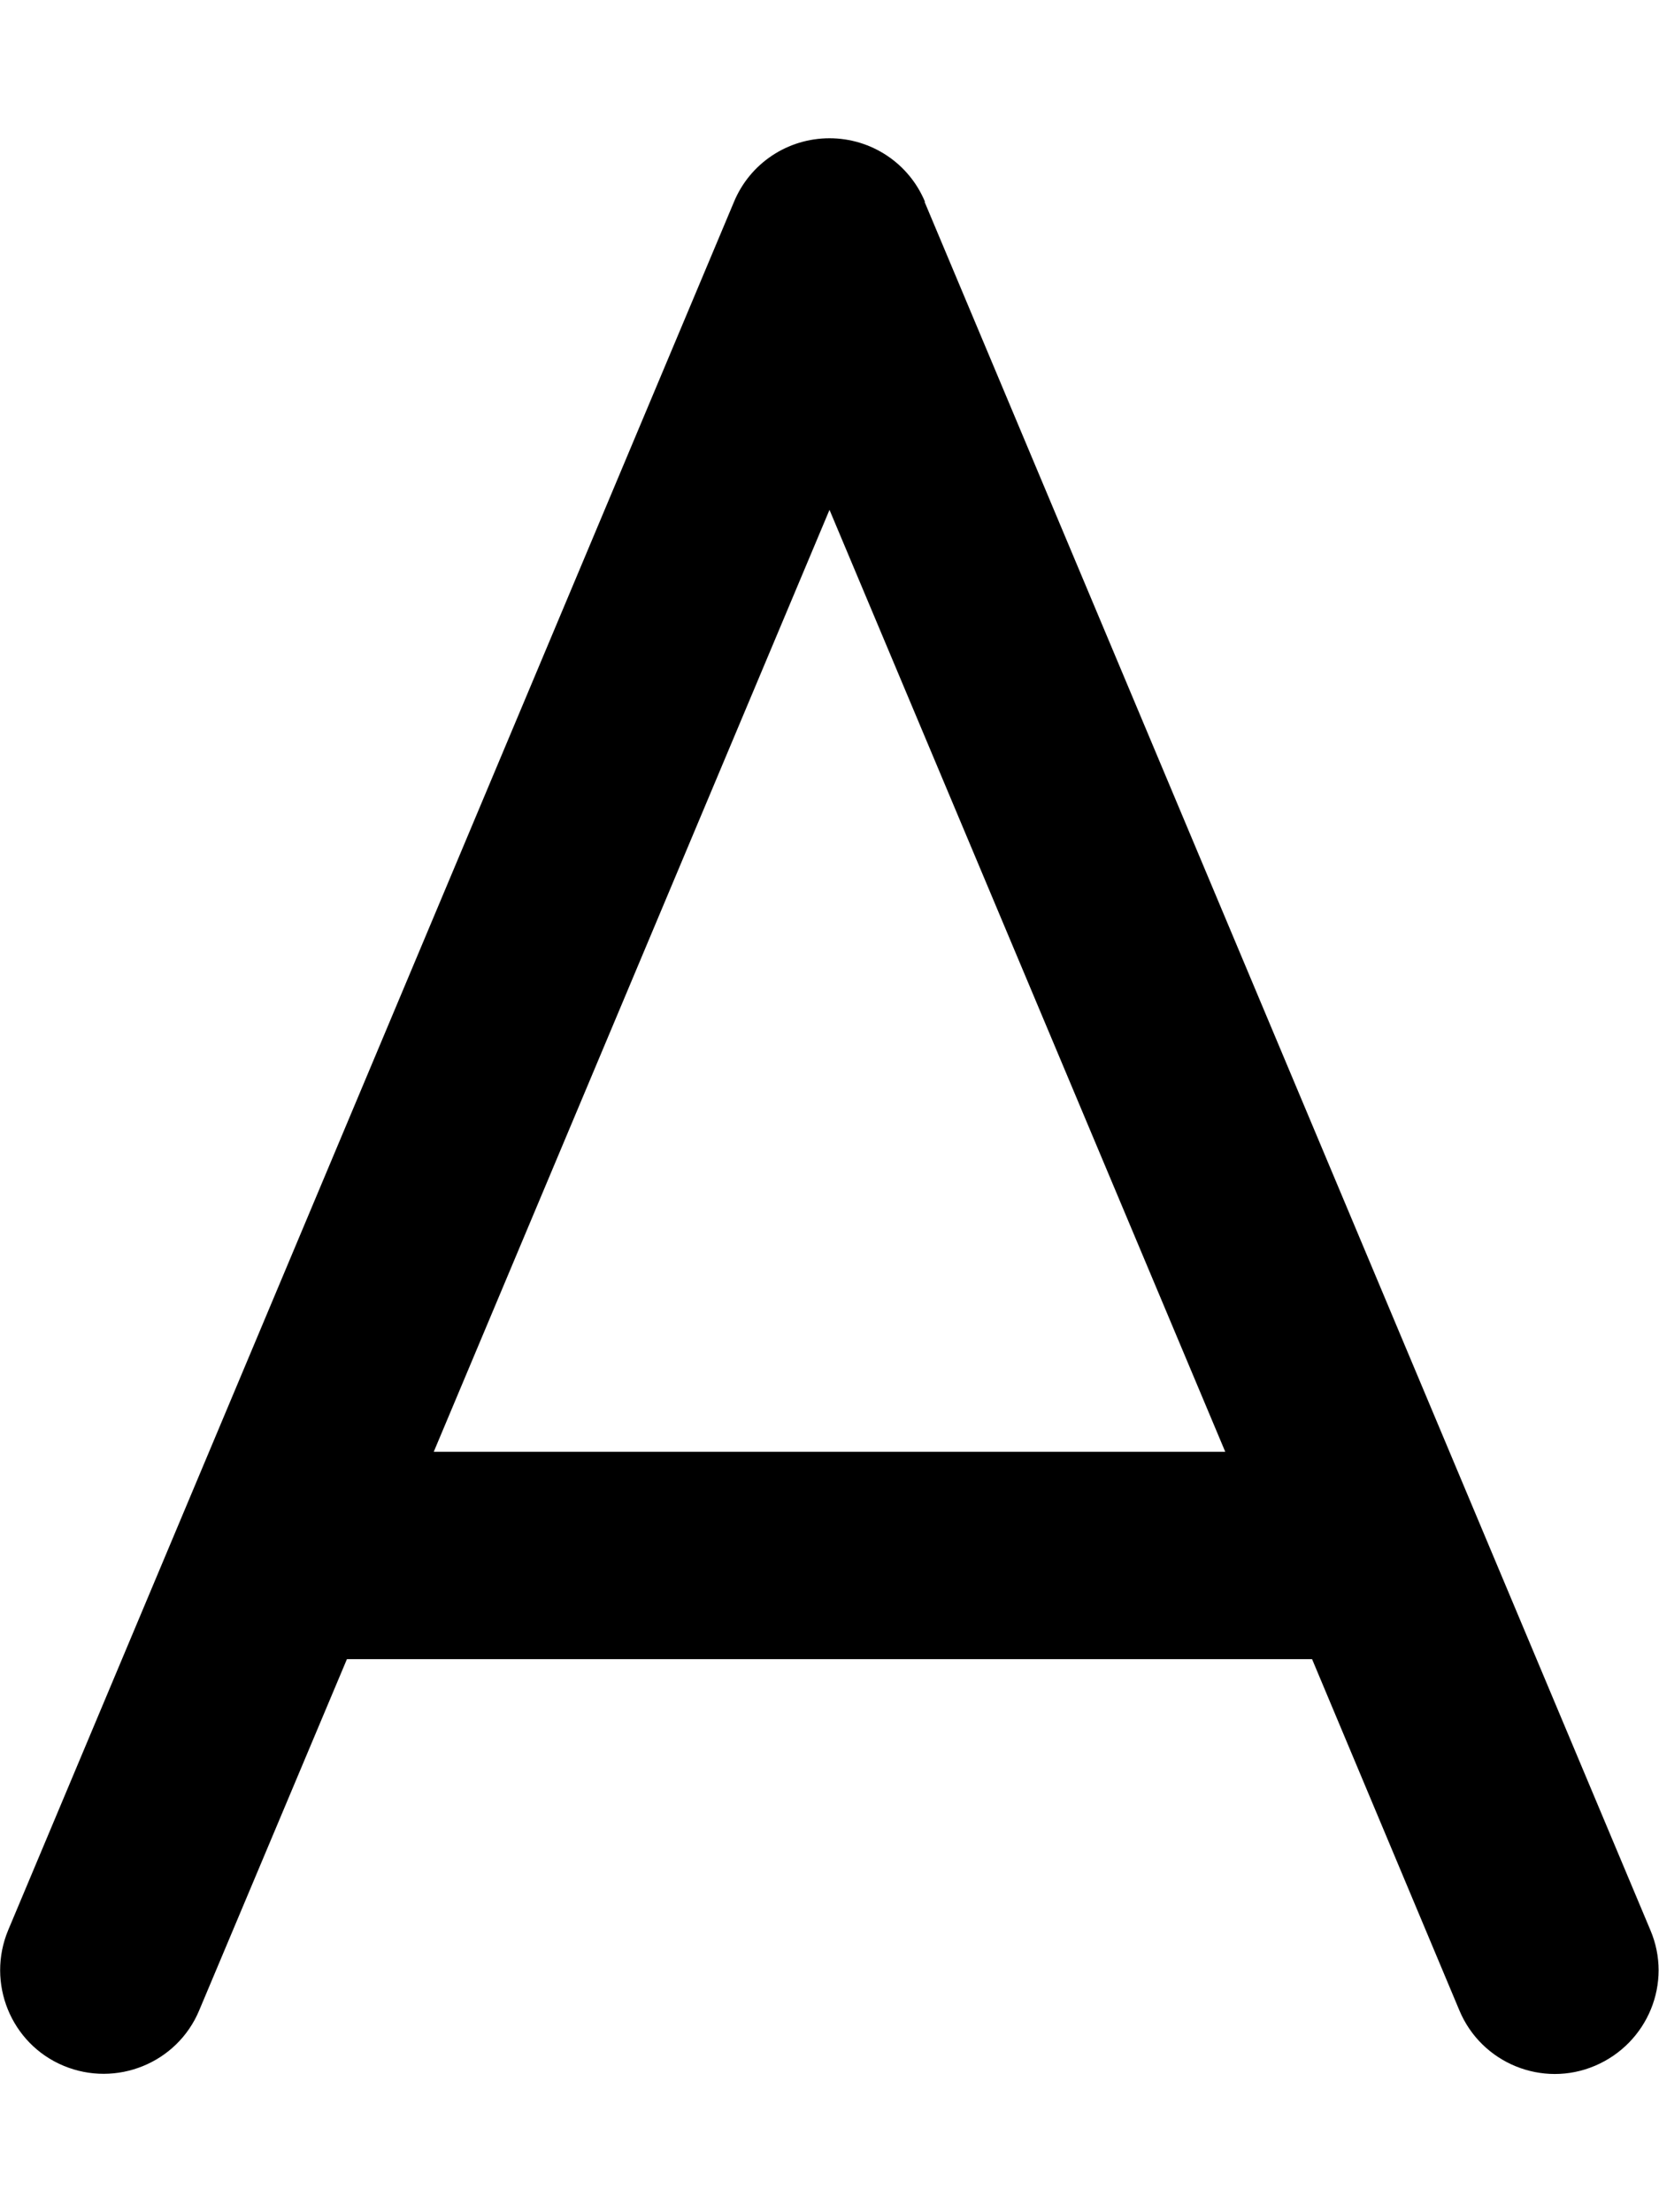
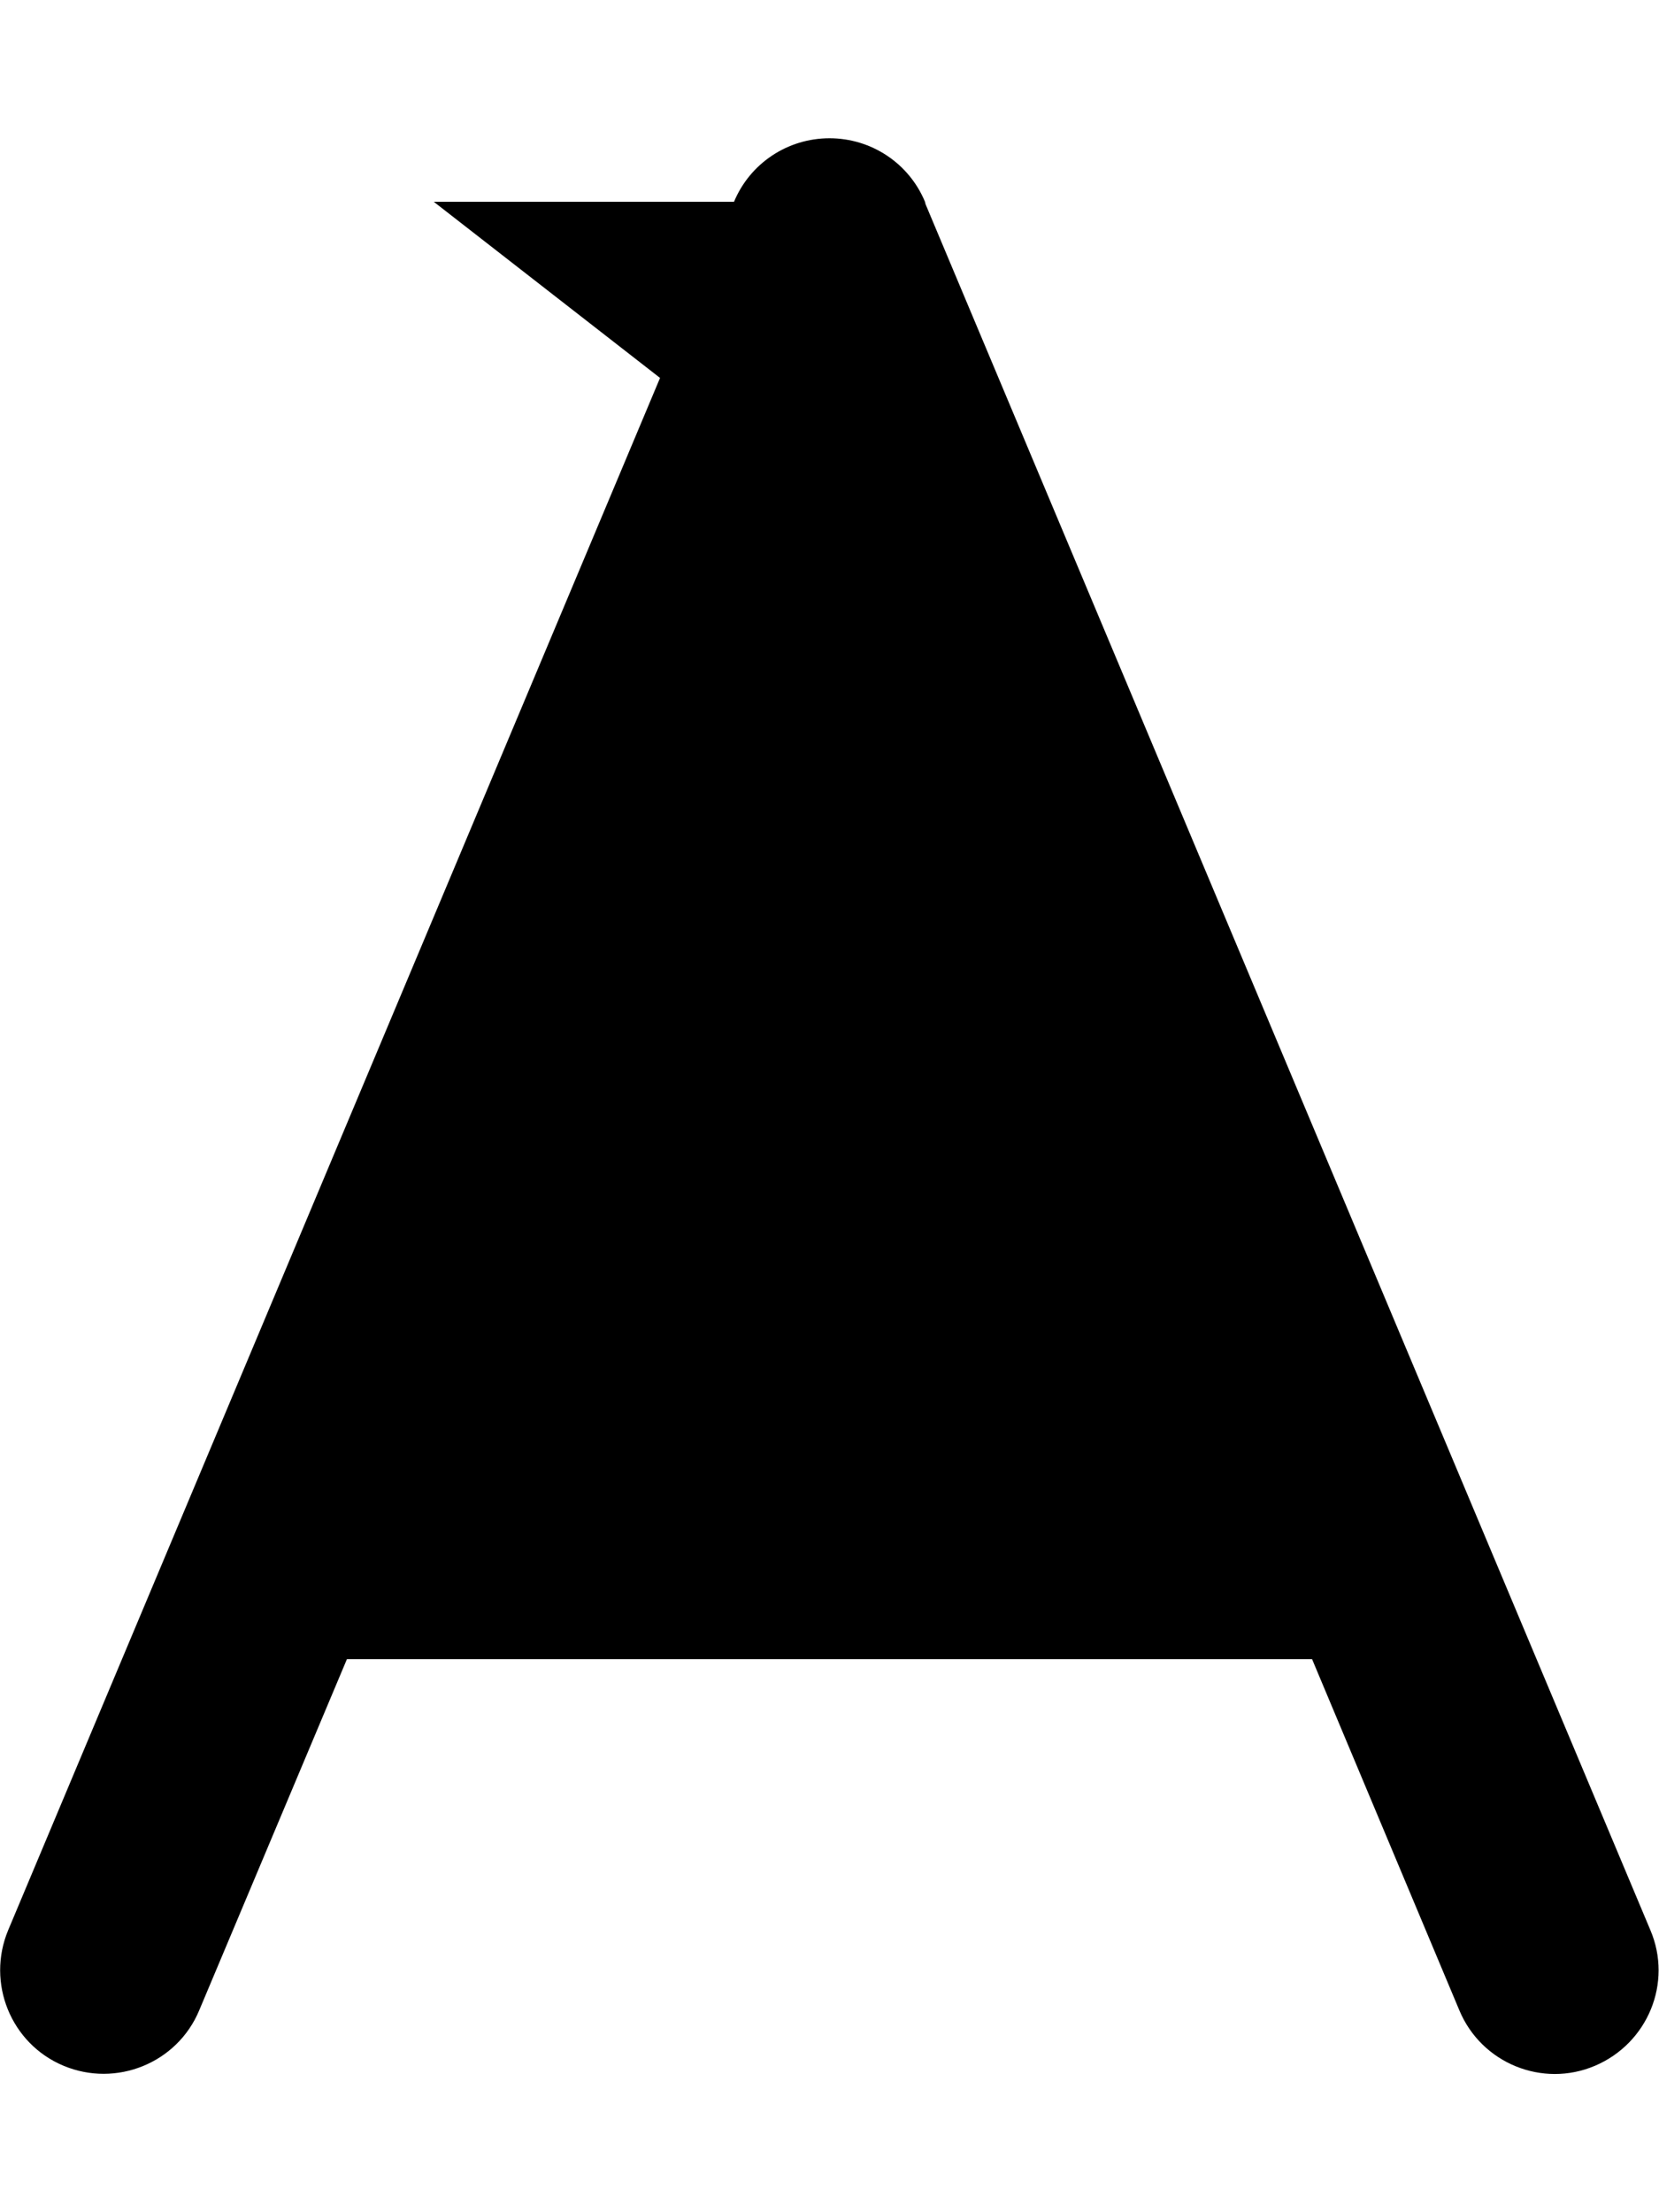
<svg xmlns="http://www.w3.org/2000/svg" viewBox="0 0 384 512">
-   <path d="M214.1 46.7C210.4 37.8 201.7 32 192 32s-18.4 5.8-22.1 14.7l-168 400c-5.1 12.2 .6 26.3 12.8 31.4s26.3-.6 31.4-12.8L80.3 384H303.7l34.1 81.3c5.1 12.2 19.2 18 31.4 12.8s18-19.2 12.8-31.4l-168-400zM283.6 336H100.4L192 118l91.6 218z" />
+   <path d="M214.1 46.7C210.4 37.8 201.7 32 192 32s-18.4 5.8-22.1 14.7l-168 400c-5.1 12.2 .6 26.3 12.8 31.4s26.3-.6 31.4-12.8L80.3 384H303.7l34.1 81.3c5.1 12.2 19.2 18 31.4 12.8s18-19.2 12.8-31.4l-168-400zH100.4L192 118l91.6 218z" />
</svg>